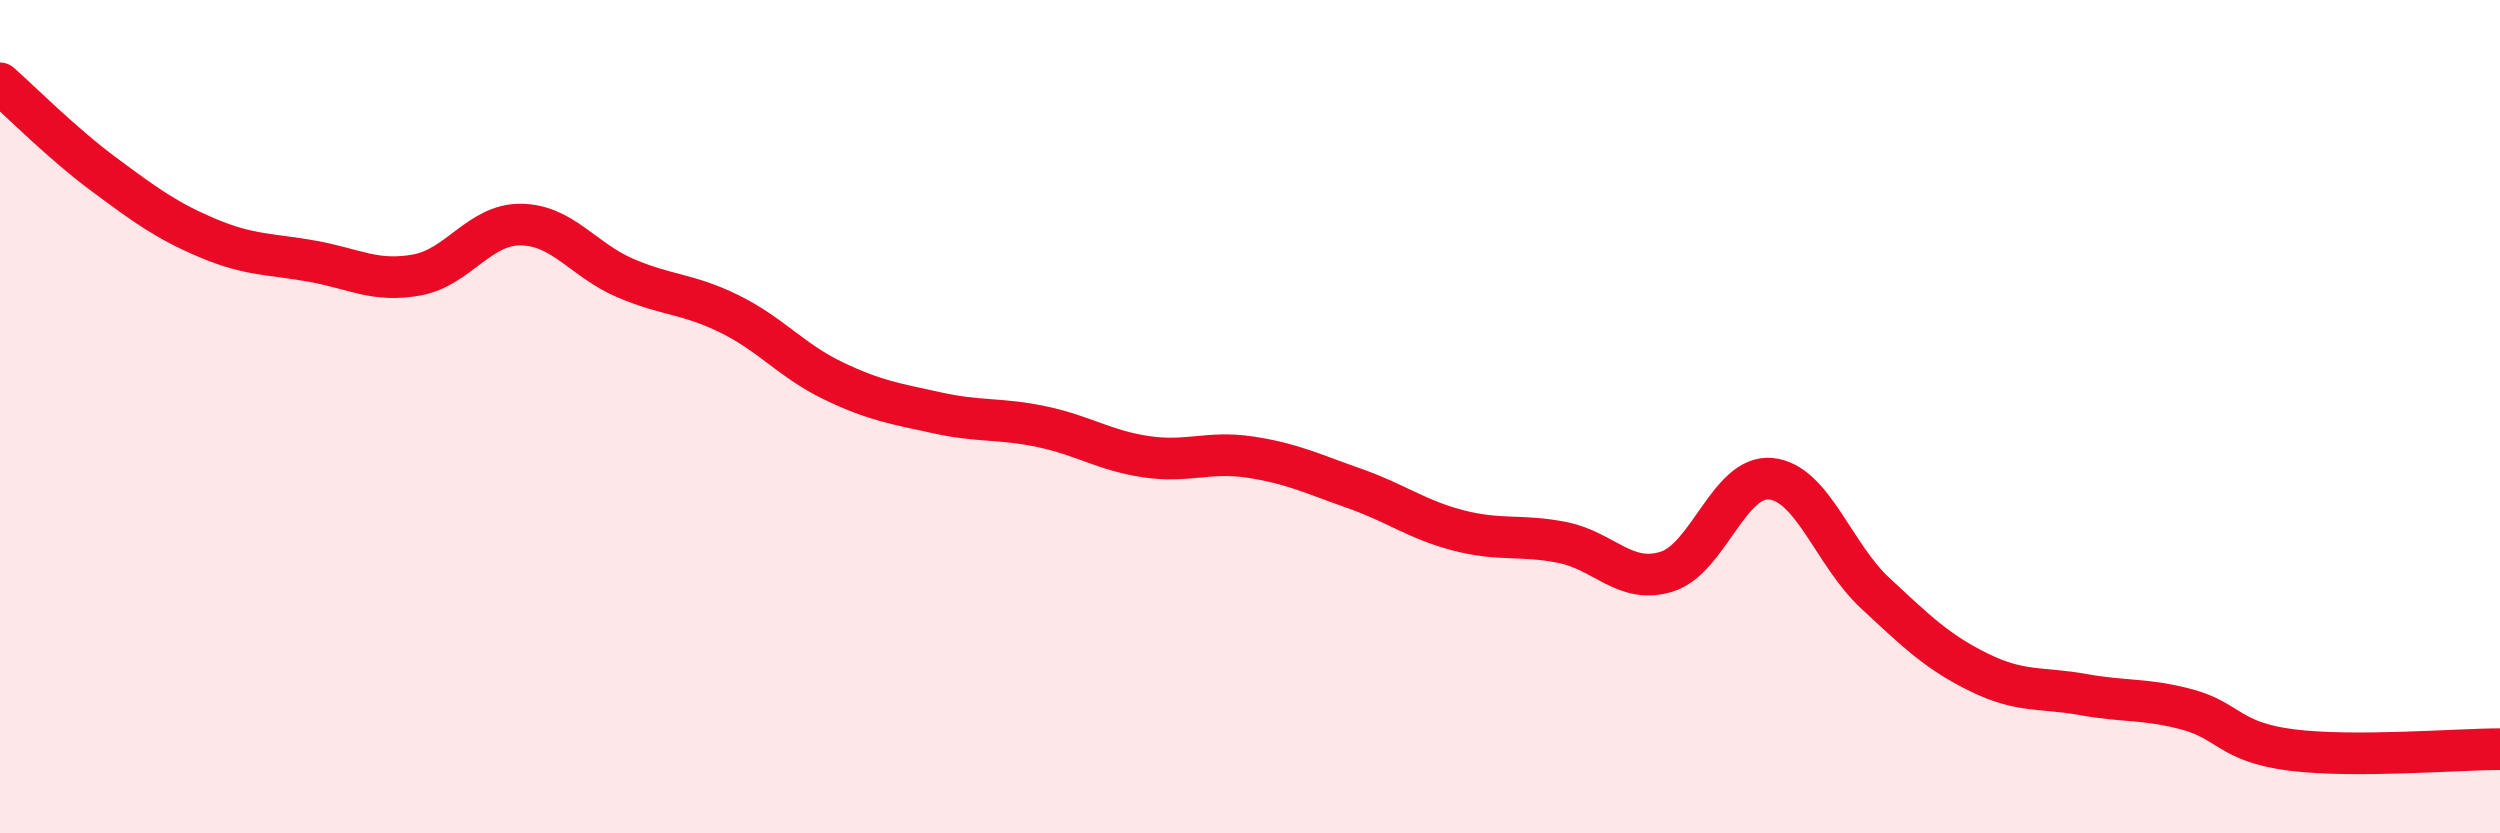
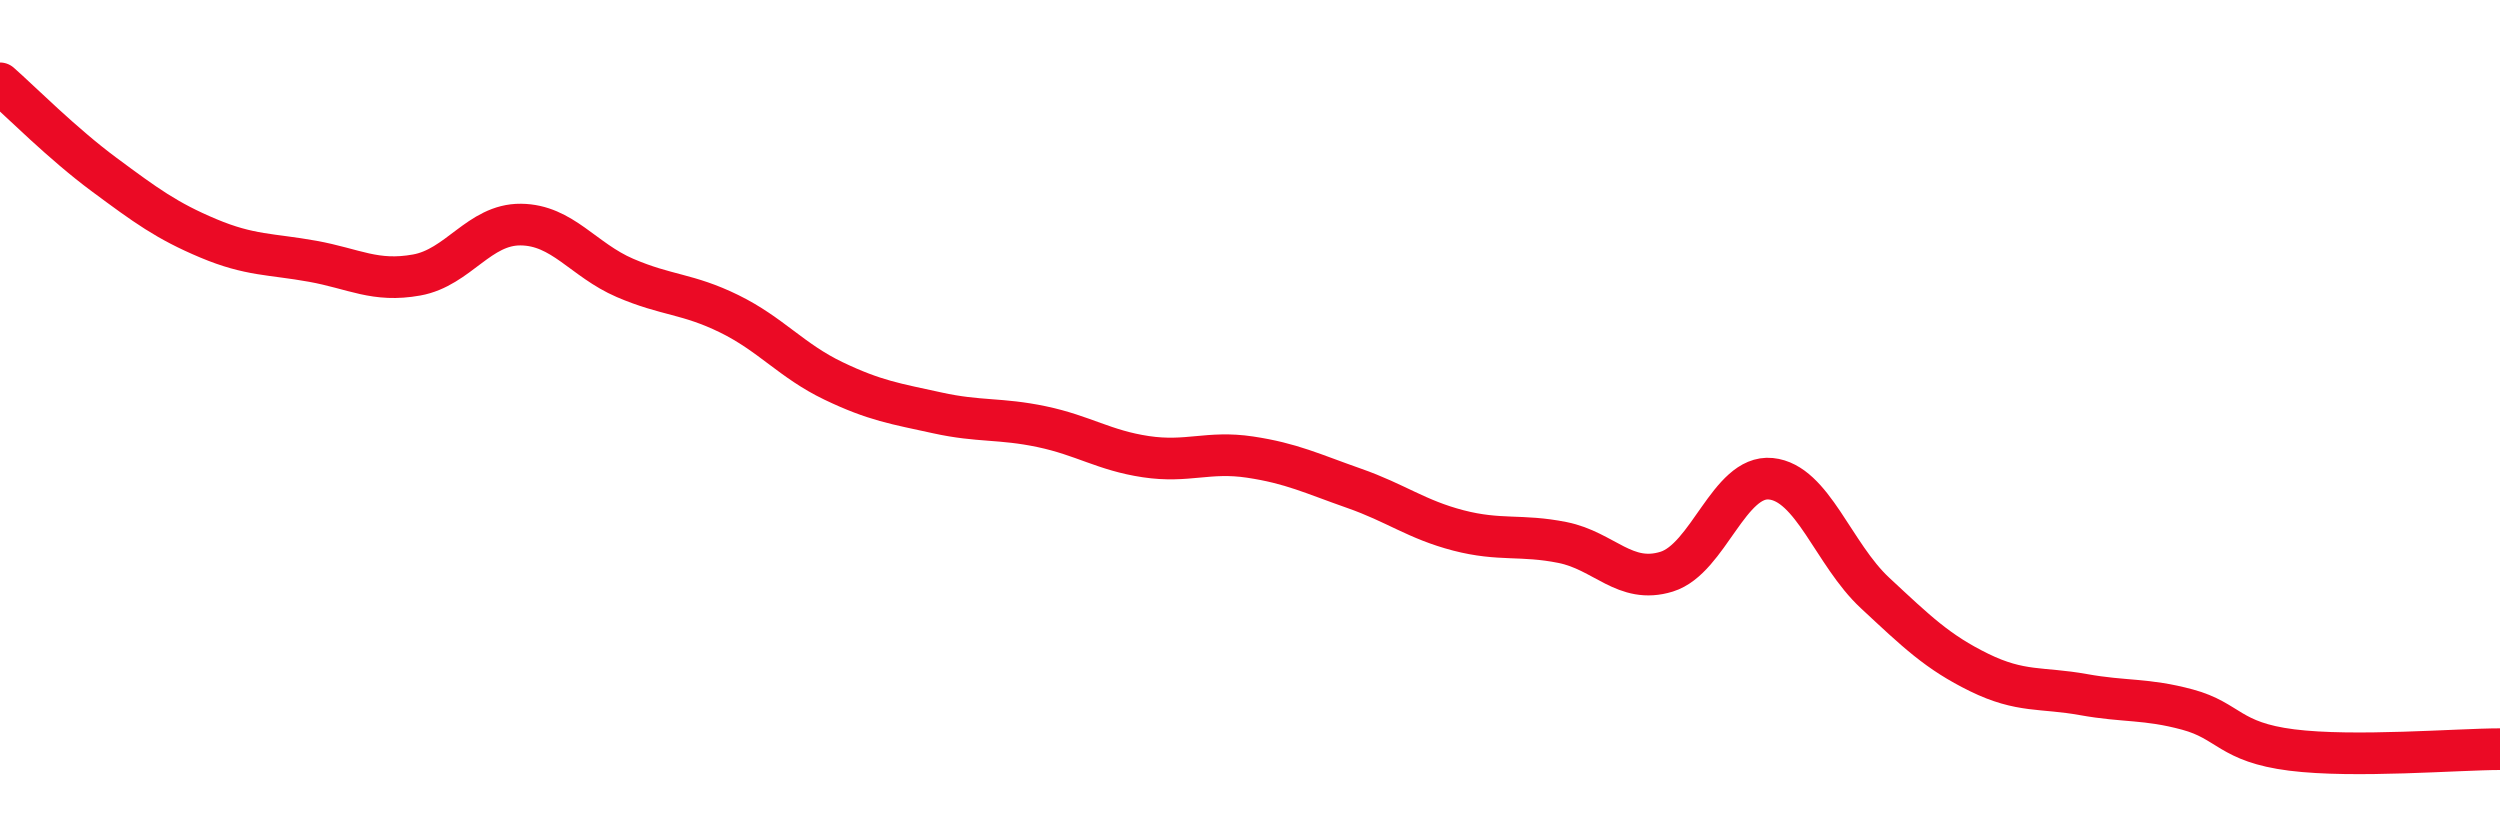
<svg xmlns="http://www.w3.org/2000/svg" width="60" height="20" viewBox="0 0 60 20">
-   <path d="M 0,2 C 0.5,2.44 1.5,3.45 2.5,4.19 C 3.5,4.93 4,5.3 5,5.72 C 6,6.14 6.5,6.09 7.5,6.27 C 8.5,6.45 9,6.78 10,6.6 C 11,6.42 11.5,5.38 12.5,5.39 C 13.5,5.4 14,6.24 15,6.67 C 16,7.1 16.5,7.04 17.5,7.53 C 18.5,8.02 19,8.66 20,9.14 C 21,9.62 21.5,9.69 22.5,9.91 C 23.5,10.13 24,10.03 25,10.24 C 26,10.45 26.5,10.81 27.5,10.96 C 28.5,11.11 29,10.82 30,10.97 C 31,11.12 31.5,11.37 32.5,11.72 C 33.5,12.07 34,12.47 35,12.73 C 36,12.99 36.5,12.82 37.5,13.02 C 38.5,13.22 39,14.03 40,13.72 C 41,13.41 41.5,11.39 42.5,11.49 C 43.5,11.59 44,13.3 45,14.23 C 46,15.16 46.5,15.65 47.5,16.14 C 48.5,16.63 49,16.49 50,16.67 C 51,16.85 51.5,16.76 52.5,17.03 C 53.5,17.3 53.5,17.81 55,18 C 56.5,18.19 59,17.98 60,17.98L60 20L0 20Z" fill="#EB0A25" opacity="0.1" stroke-linecap="round" stroke-linejoin="round" />
  <path d="M 0,2 C 0.5,2.44 1.5,3.45 2.5,4.19 C 3.5,4.93 4,5.3 5,5.72 C 6,6.14 6.5,6.09 7.5,6.27 C 8.5,6.45 9,6.78 10,6.6 C 11,6.42 11.5,5.38 12.5,5.39 C 13.5,5.4 14,6.24 15,6.67 C 16,7.1 16.5,7.04 17.5,7.53 C 18.5,8.02 19,8.66 20,9.14 C 21,9.62 21.5,9.69 22.5,9.91 C 23.5,10.13 24,10.03 25,10.24 C 26,10.45 26.5,10.81 27.5,10.96 C 28.5,11.11 29,10.82 30,10.97 C 31,11.12 31.5,11.37 32.5,11.72 C 33.5,12.07 34,12.47 35,12.73 C 36,12.99 36.5,12.82 37.5,13.02 C 38.5,13.22 39,14.03 40,13.72 C 41,13.41 41.5,11.39 42.5,11.49 C 43.5,11.59 44,13.3 45,14.23 C 46,15.16 46.5,15.65 47.5,16.14 C 48.5,16.63 49,16.49 50,16.67 C 51,16.85 51.5,16.76 52.5,17.03 C 53.5,17.3 53.5,17.81 55,18 C 56.5,18.19 59,17.98 60,17.98" stroke="#EB0A25" stroke-width="1" fill="none" stroke-linecap="round" stroke-linejoin="round" />
</svg>